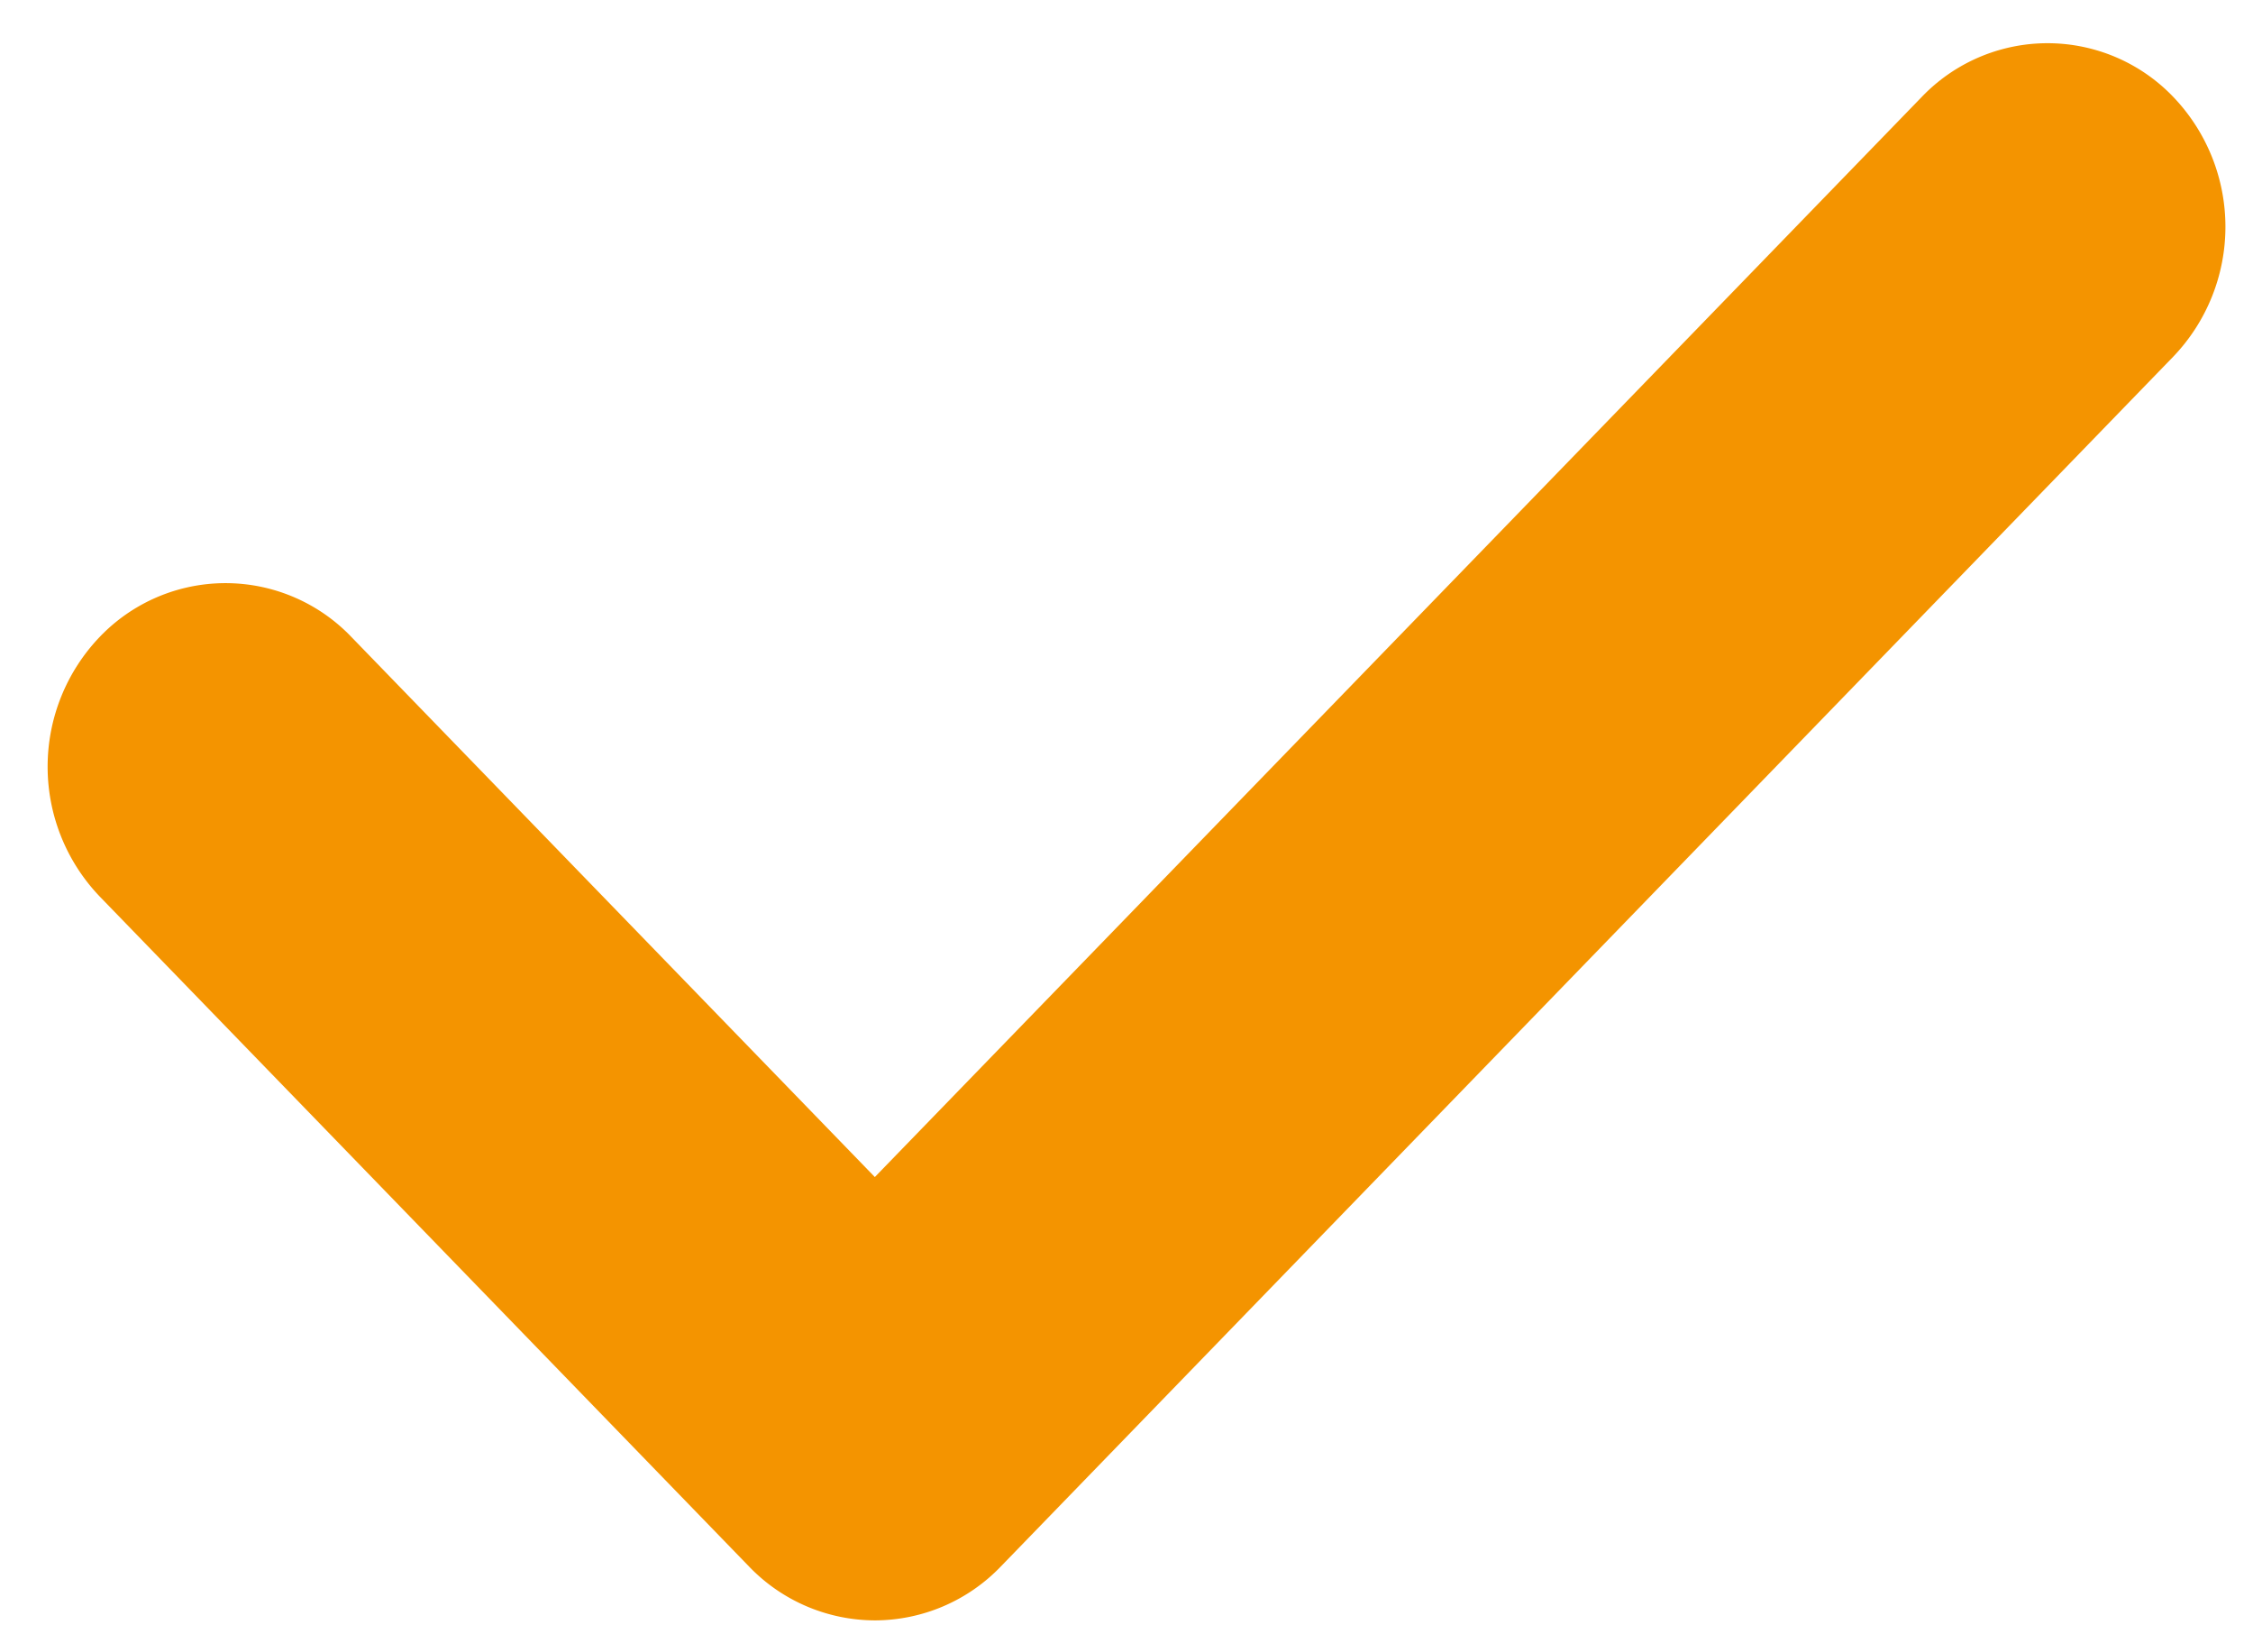
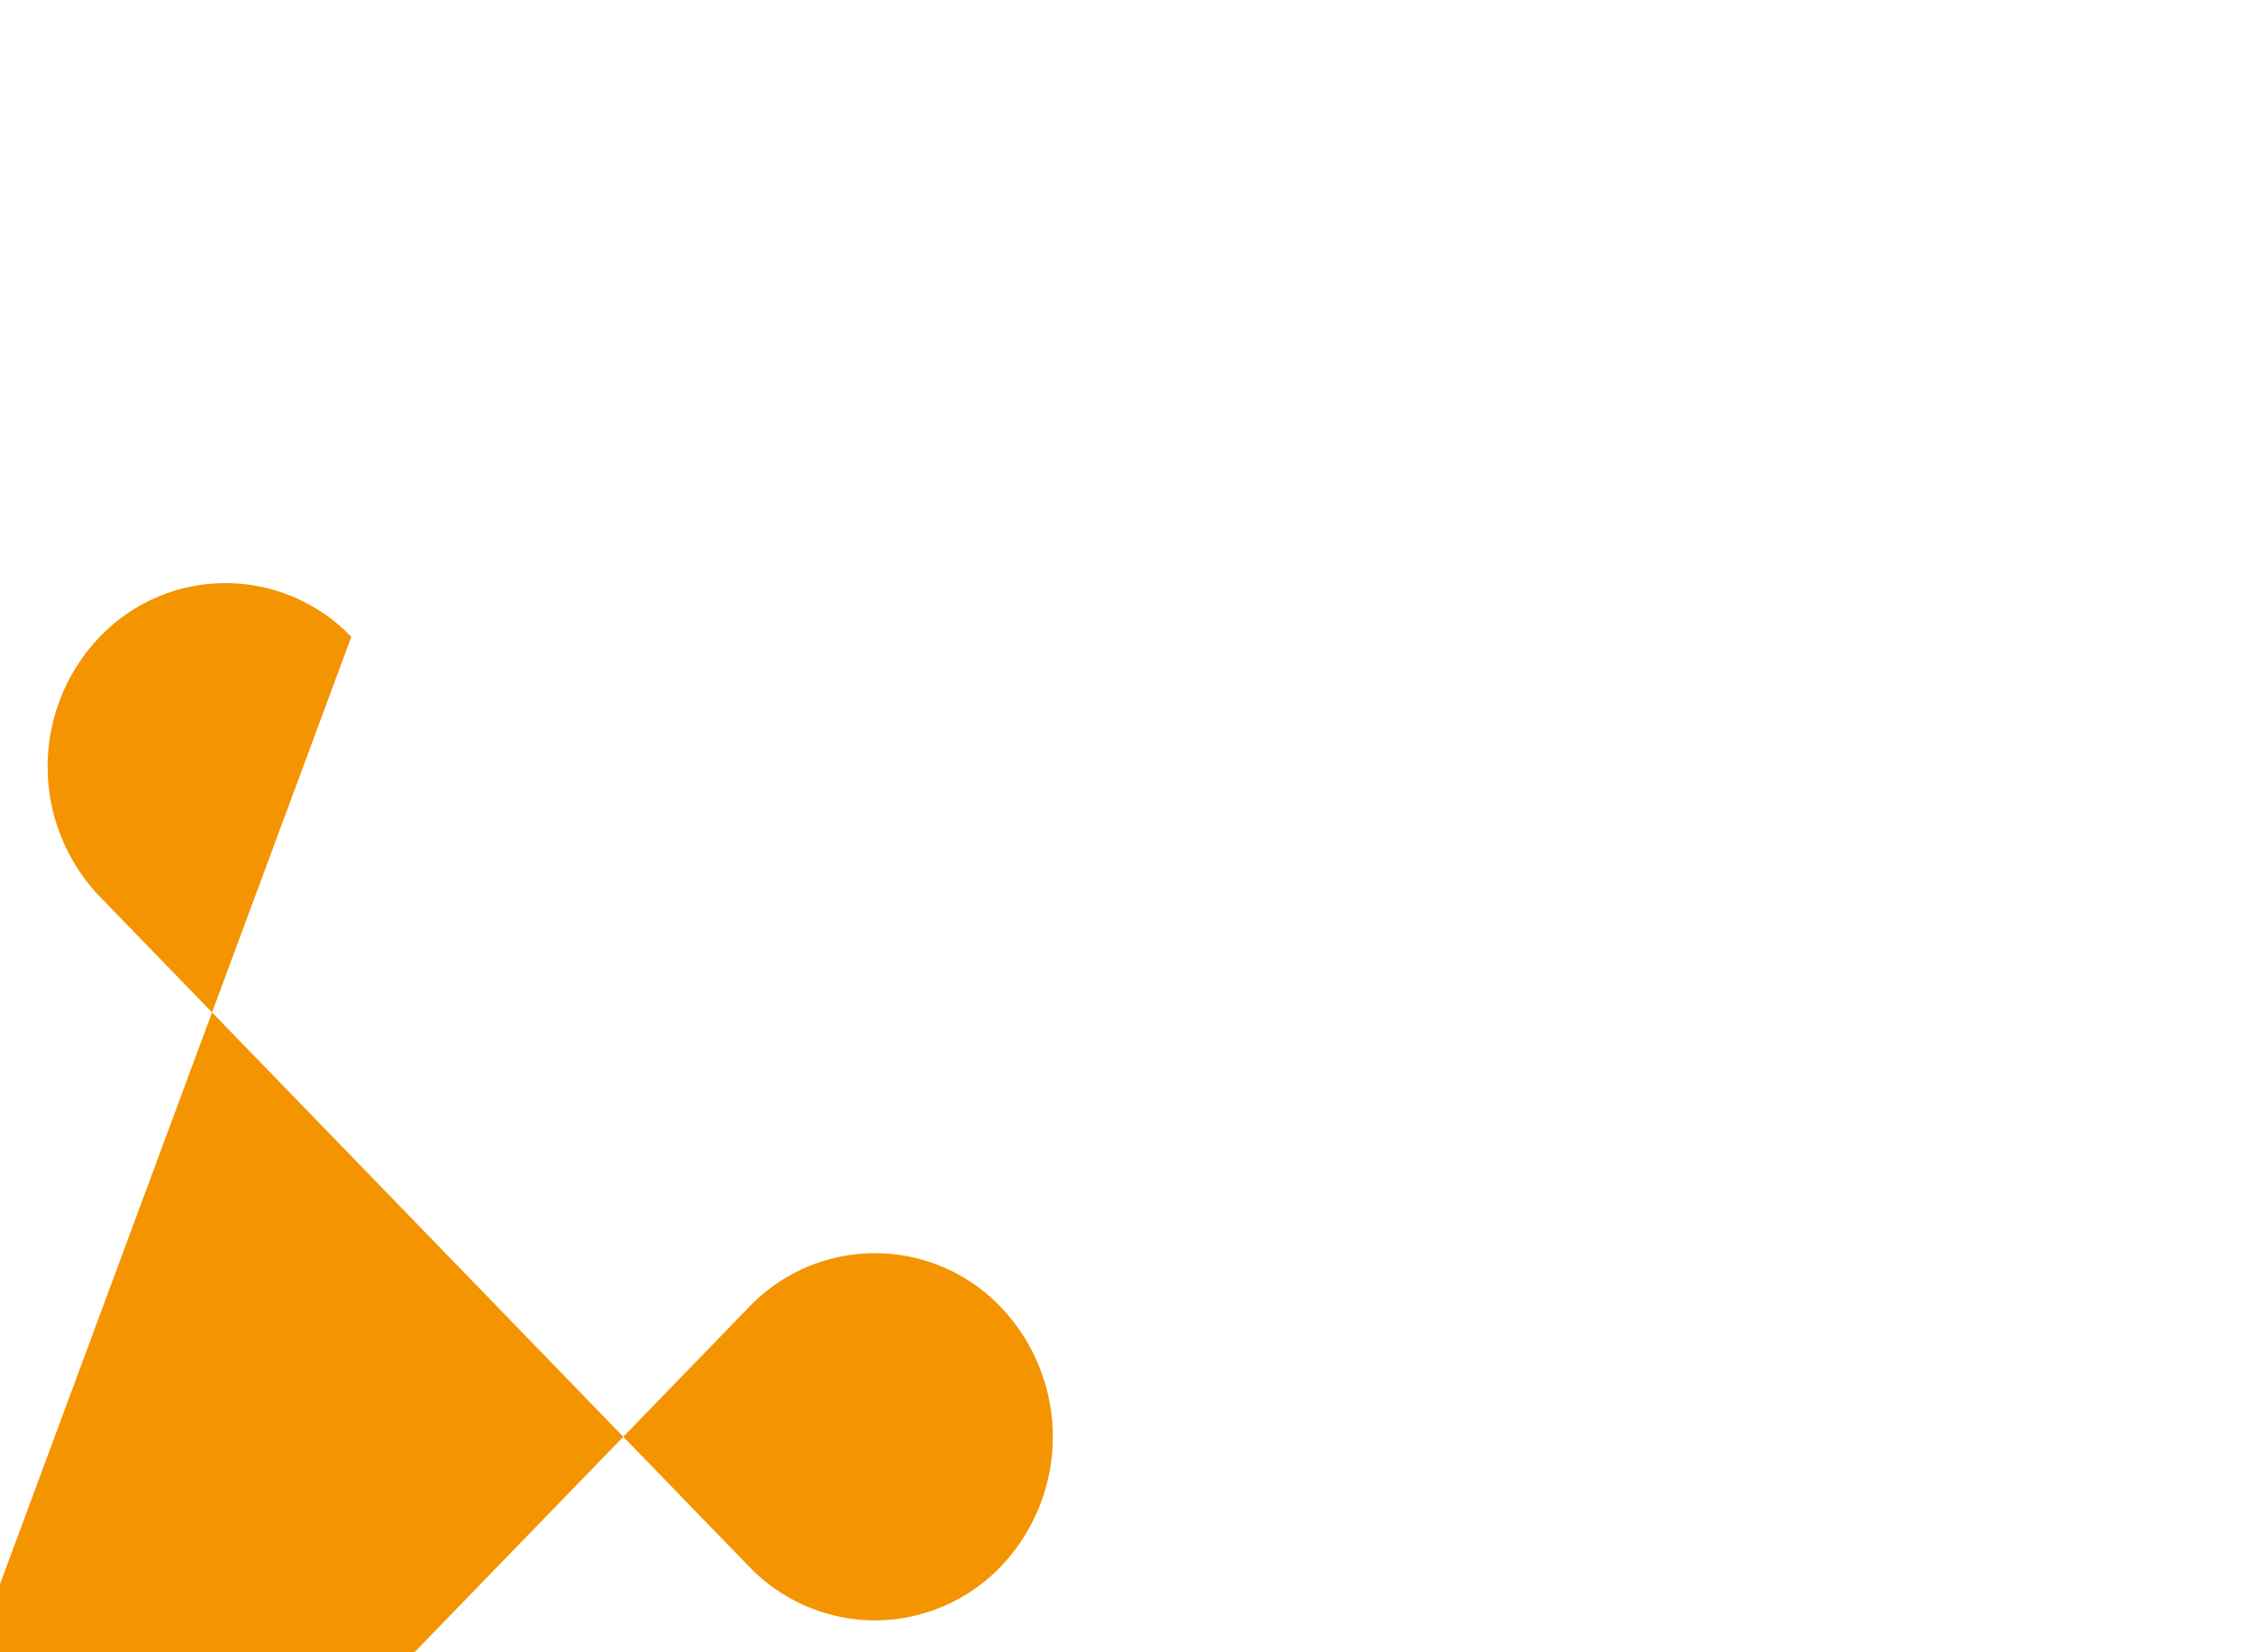
<svg xmlns="http://www.w3.org/2000/svg" width="30" height="22" viewBox="0 0 30 22" fill="none">
-   <path d="M9.975 20.859a2.332 2.332 0 001.675.716 2.33 2.33 0 001.675-.716L28.939 4.748a2.5 2.5 0 000-3.457 2.318 2.318 0 00-3.35 0l-13.94 14.381L4.678 8.48a2.318 2.318 0 00-3.35 0 2.5 2.5 0 000 3.457l8.648 8.923z" fill="#F49400" />
+   <path d="M9.975 20.859a2.332 2.332 0 001.675.716 2.33 2.33 0 001.675-.716a2.5 2.5 0 000-3.457 2.318 2.318 0 00-3.35 0l-13.94 14.381L4.678 8.48a2.318 2.318 0 00-3.35 0 2.5 2.5 0 000 3.457l8.648 8.923z" fill="#F49400" />
</svg>